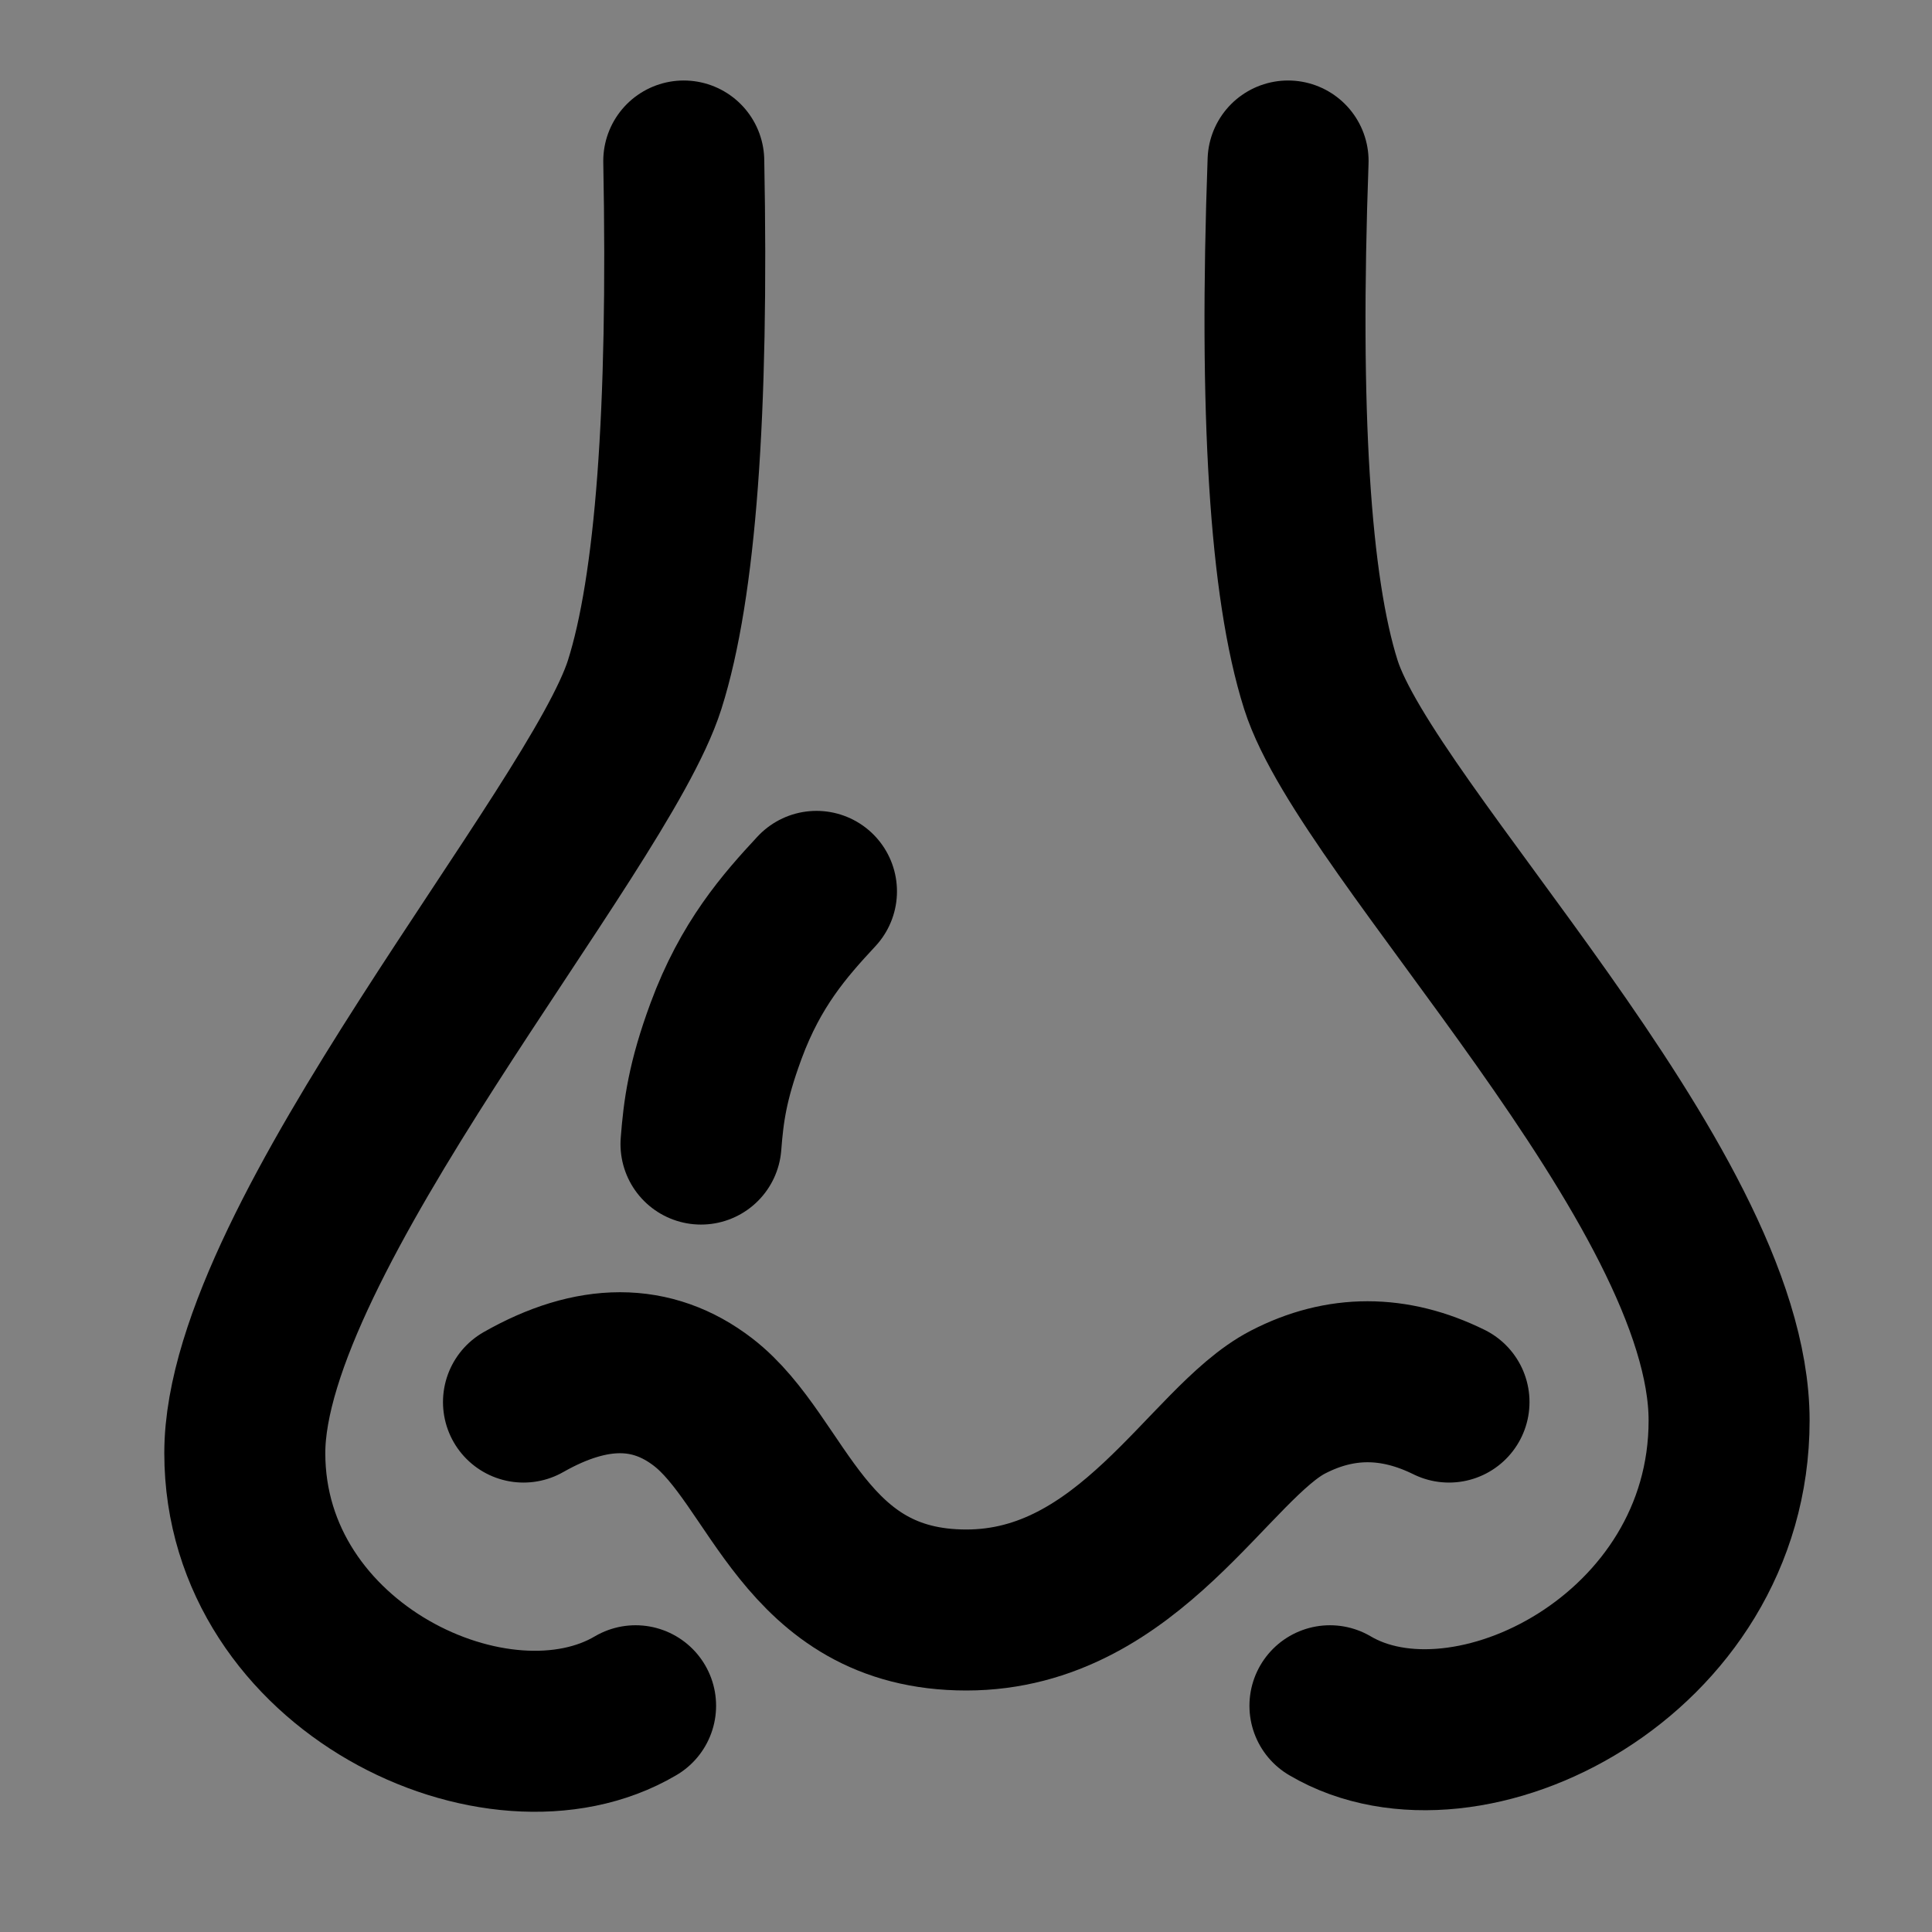
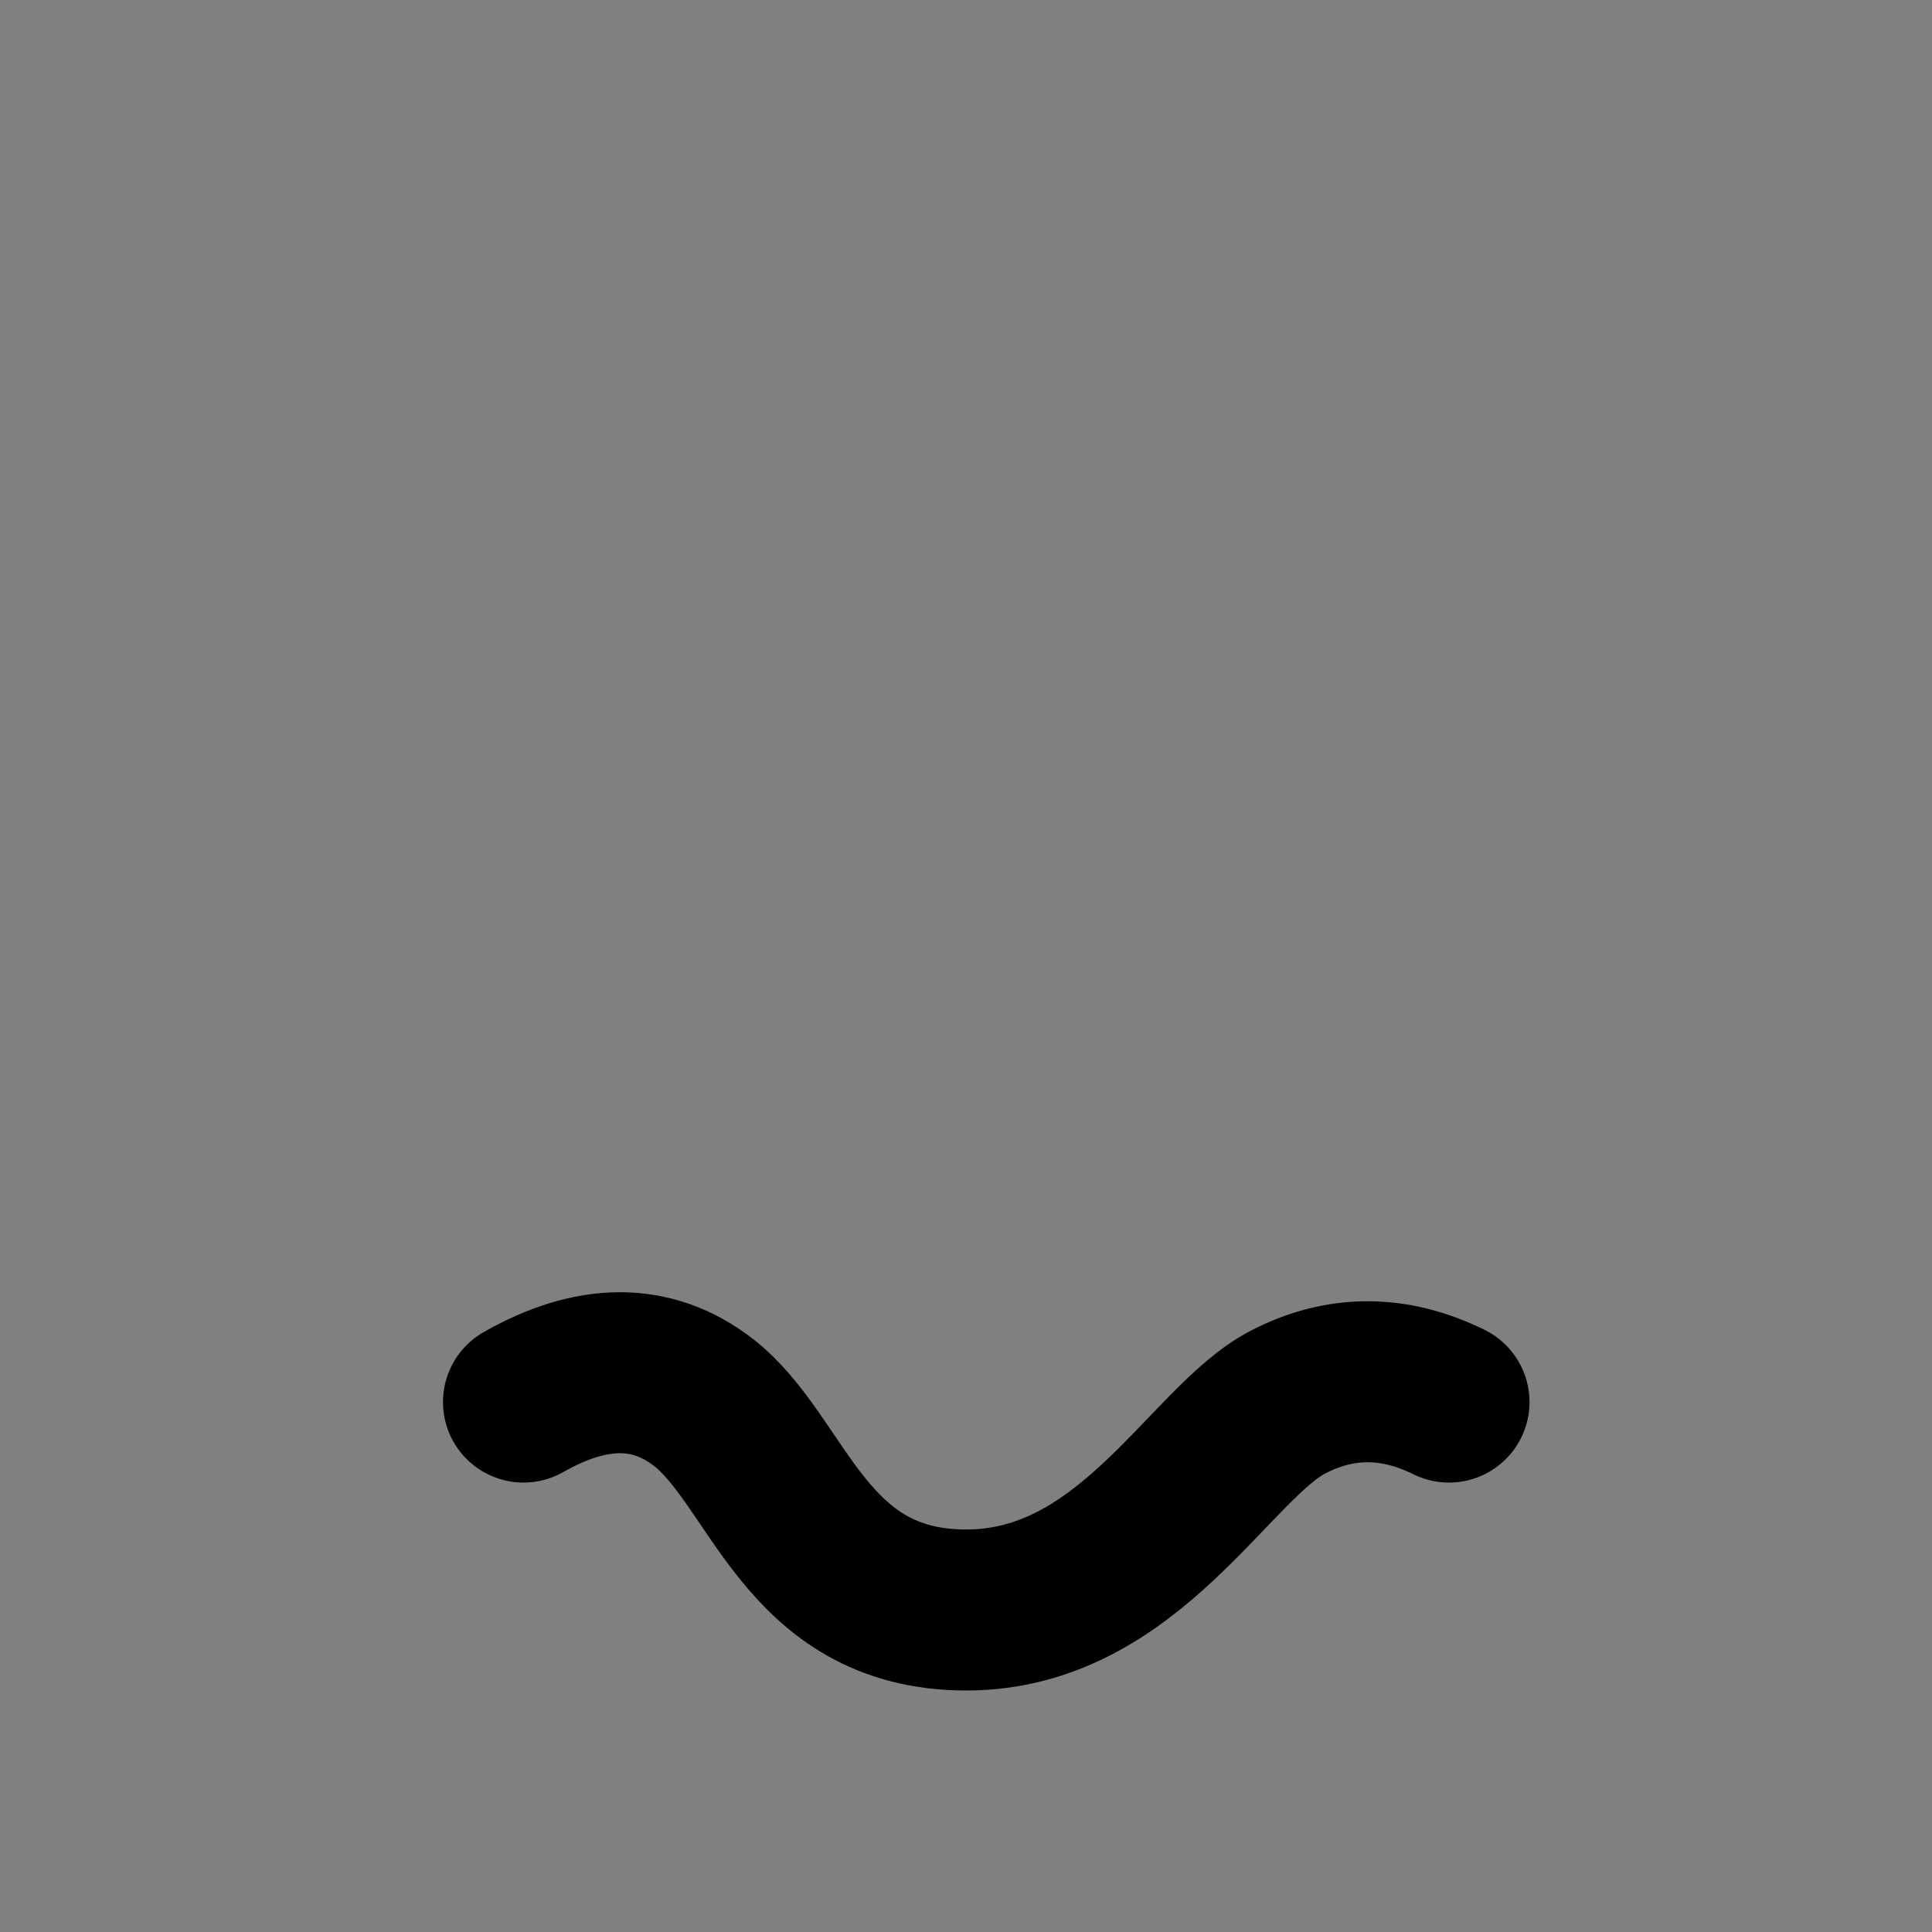
<svg xmlns="http://www.w3.org/2000/svg" width="800px" height="800px" viewBox="0 0 48 48" fill="none">
  <rect x="0" y="0" width="48" height="48" fill="#808080" stroke="none" />
-   <rect width="48" height="48" fill="white" fill-opacity="0.01" />
-   <path d="M16.988 4C17.108 10.25 16.785 14.587 16.017 17.009C14.866 20.643 6.082 30.763 6.082 36.102C6.082 41.441 12.386 44.389 15.791 42.379" stroke="#000000" stroke-width="4" stroke-linecap="round" />
-   <path d="M32.002 4C31.777 10.25 32.049 14.587 32.816 17.009C33.967 20.643 42.959 29.45 42.959 35.293C42.959 41.135 36.447 44.389 33.042 42.379" stroke="#000000" stroke-width="4" stroke-linecap="round" />
  <path d="M13.006 34.834C14.715 33.862 16.202 33.862 17.466 34.834C19.361 36.292 19.956 40 24.008 40C28.061 40 30.047 35.843 32 34.834C33.302 34.161 34.635 34.161 36 34.834" stroke="#000000" stroke-width="4" stroke-linecap="round" />
-   <path d="M20.285 22.146C19.491 23 18.651 23.953 18.038 25.614C17.573 26.873 17.48 27.603 17.416 28.424" stroke="#000000" stroke-width="4" stroke-linecap="round" />
</svg>